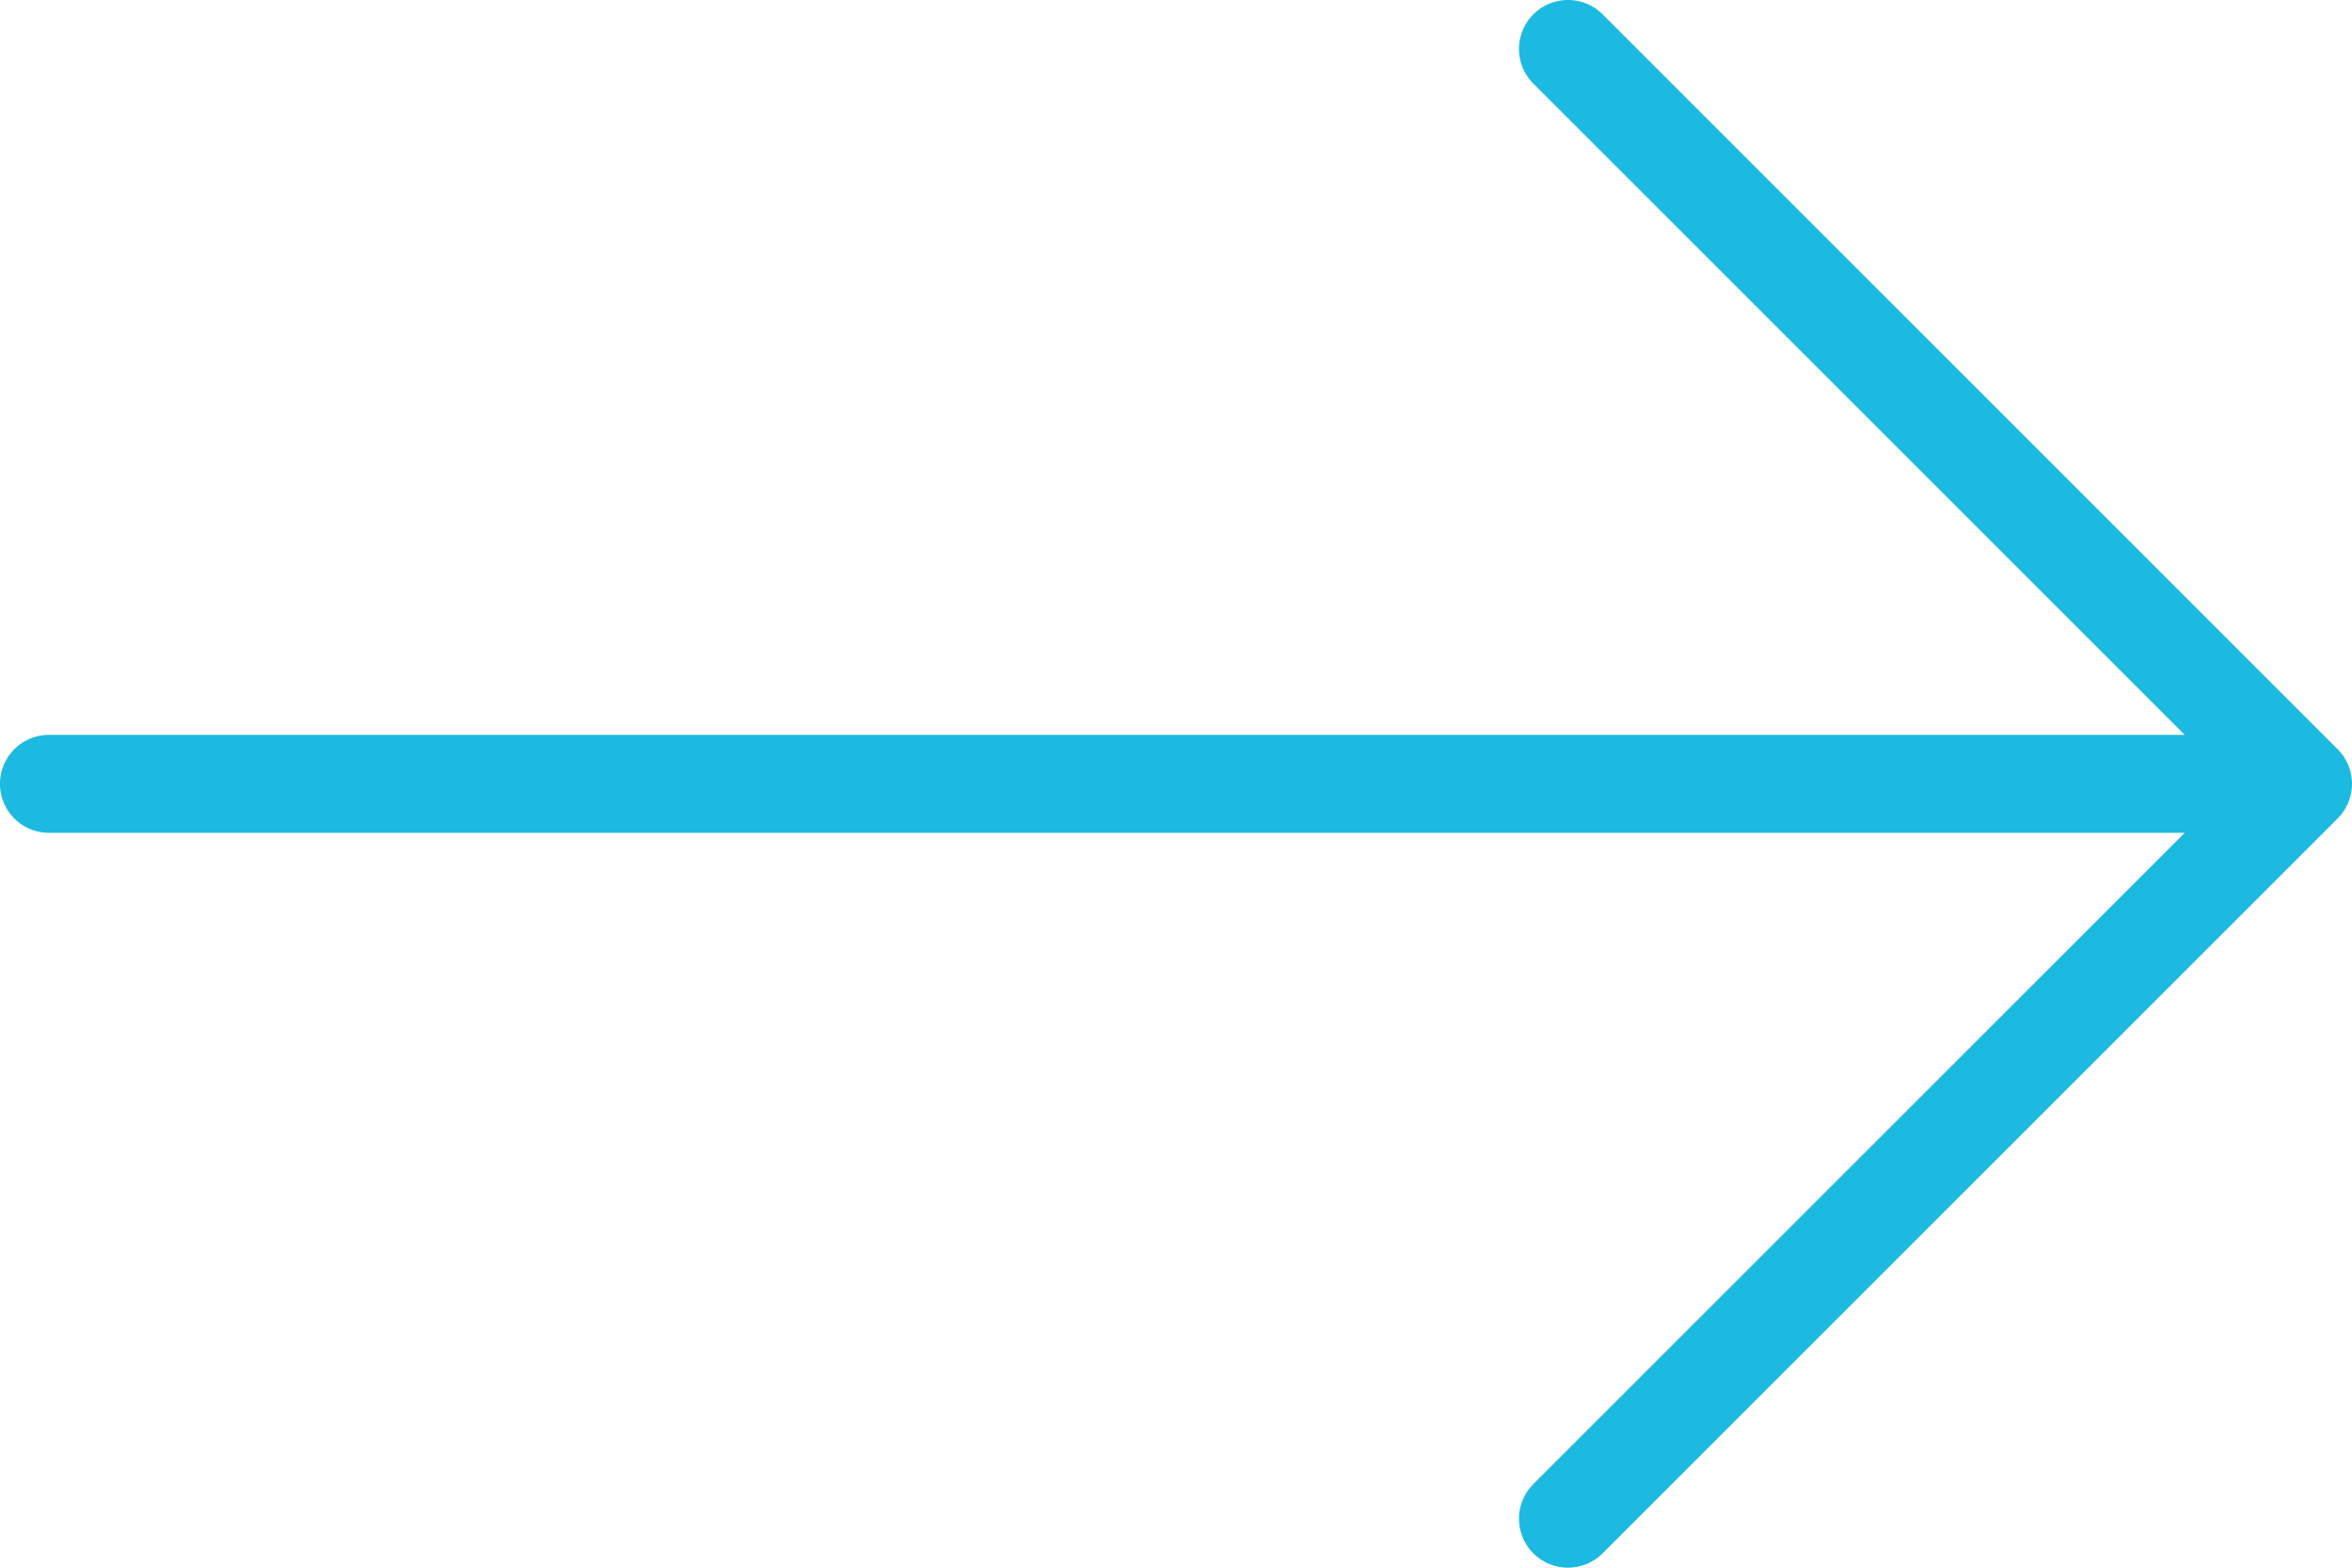
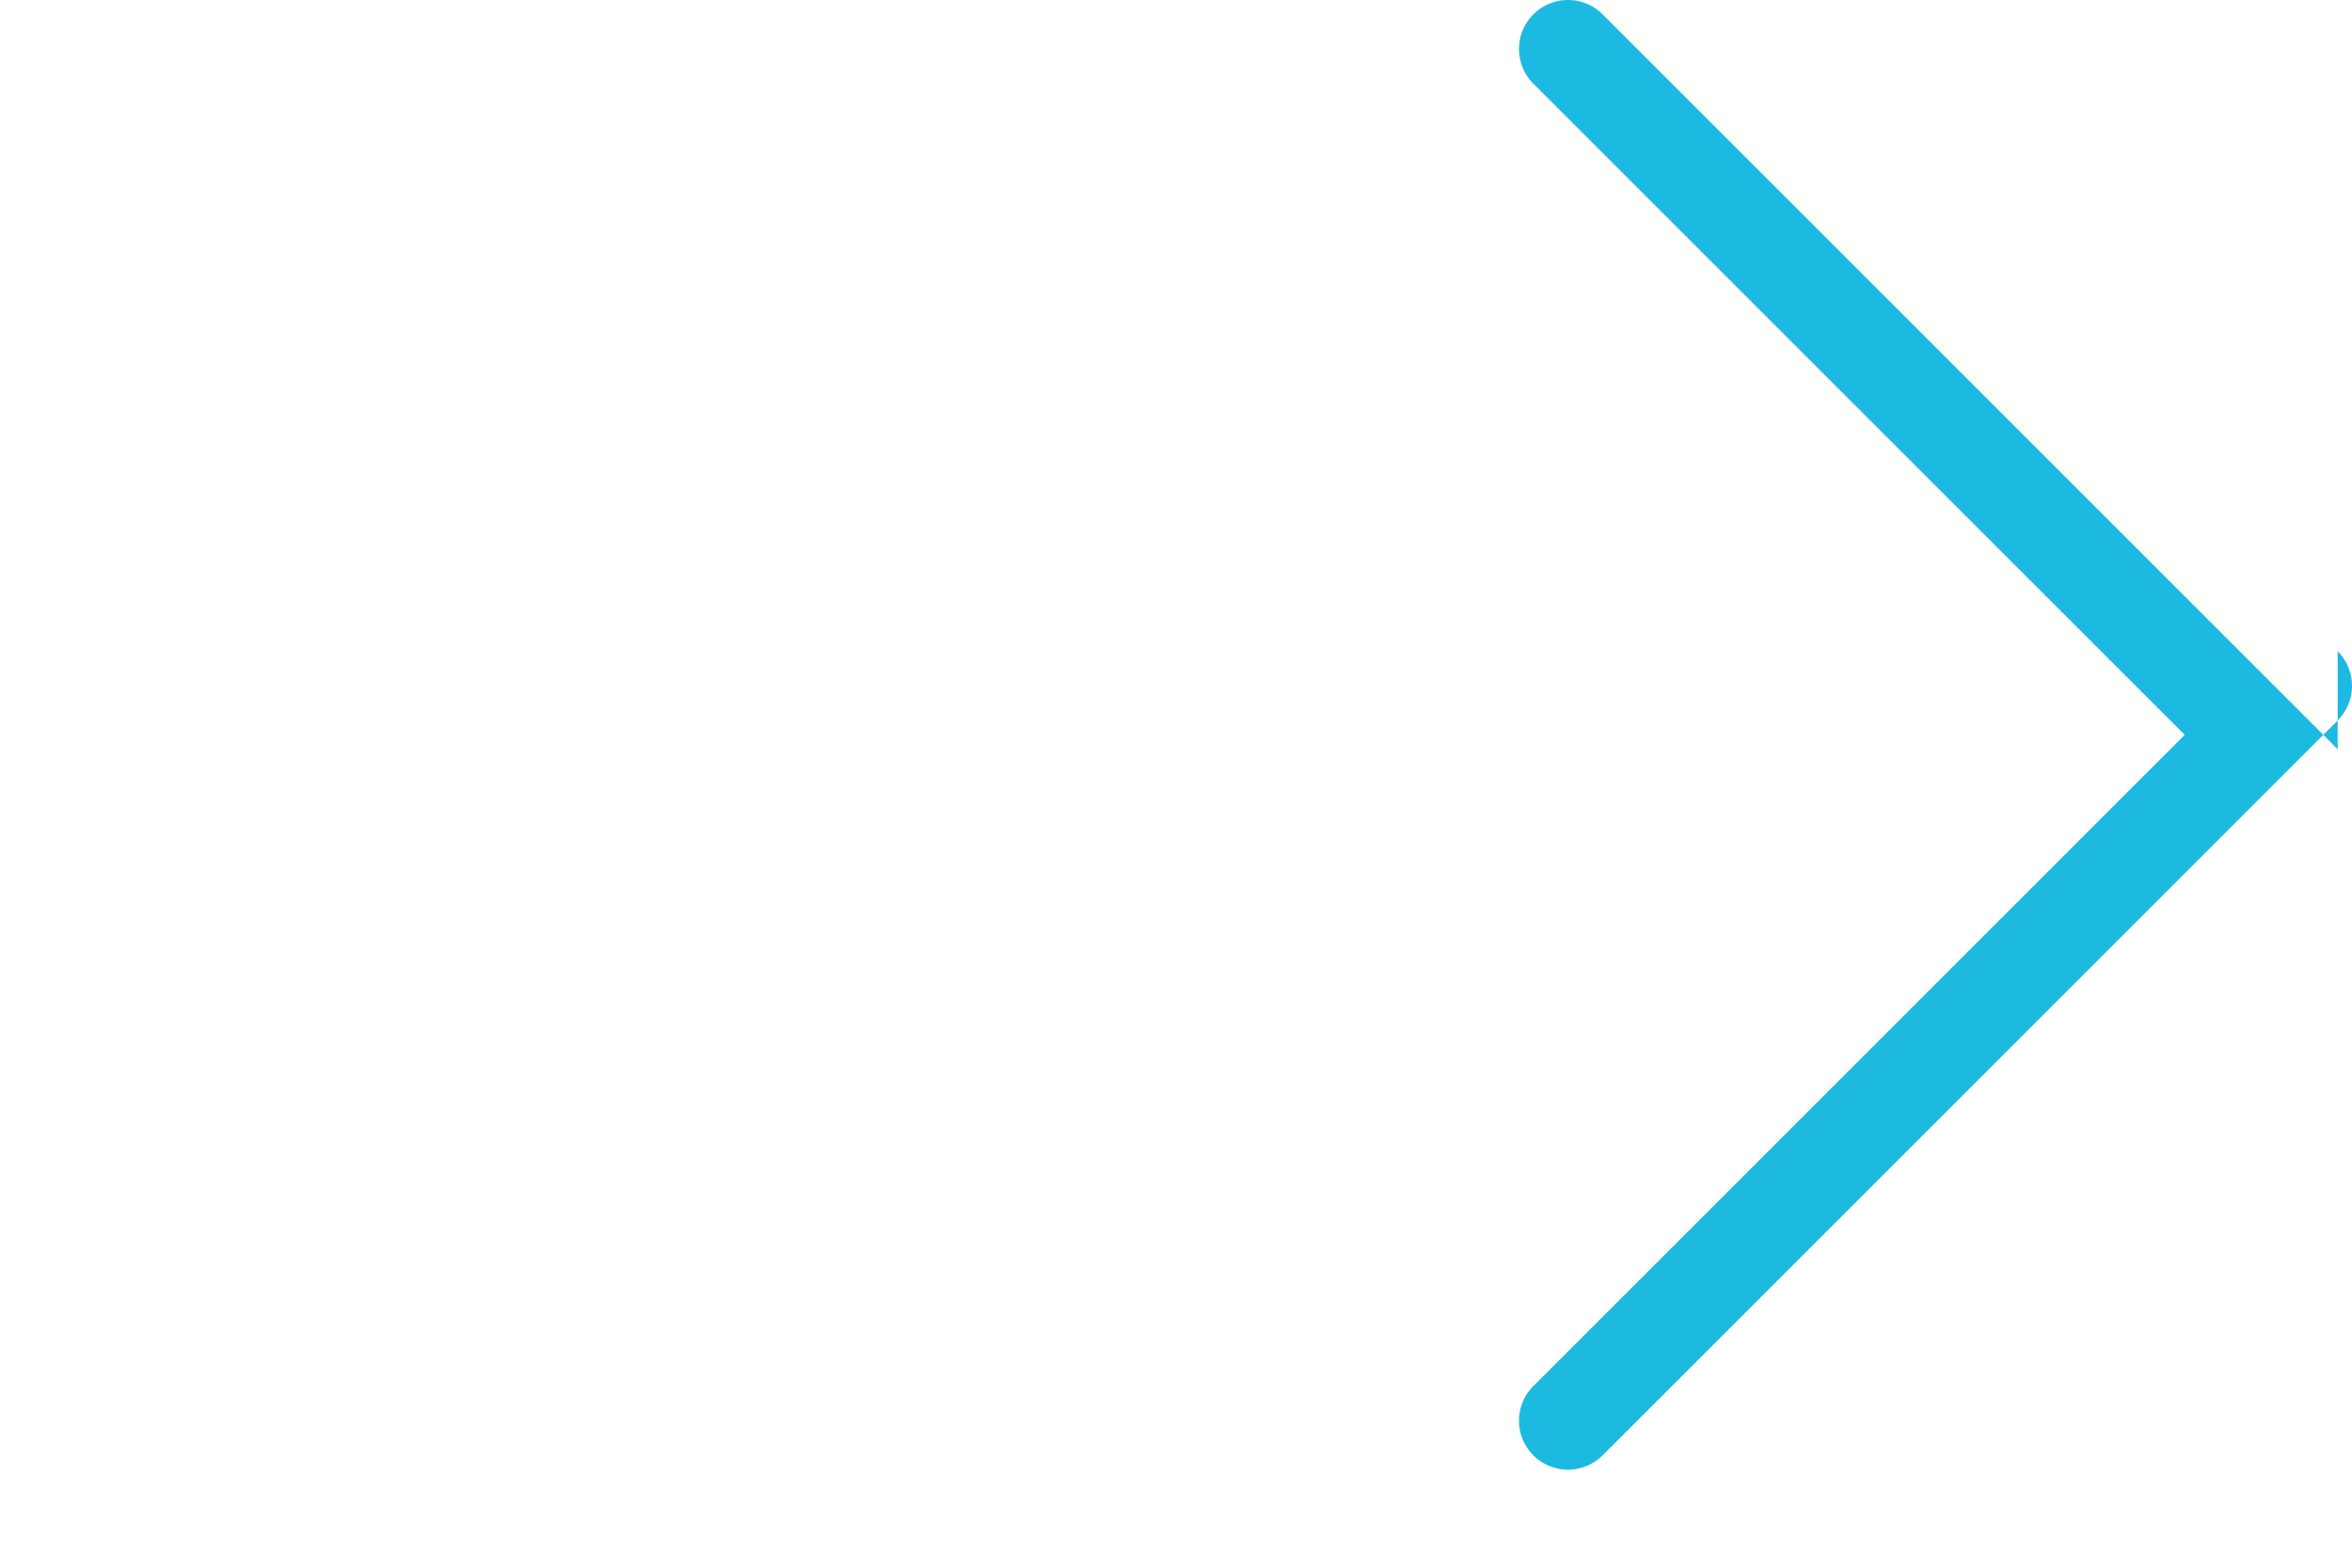
<svg xmlns="http://www.w3.org/2000/svg" width="63.191" height="42.127" viewBox="0 0 63.191 42.127">
-   <path id="Path_94" data-name="Path 94" d="M1973.413,48.724l-19.748-19.747a1.316,1.316,0,0,0-1.862,1.861l17.5,17.5h-57.38a1.316,1.316,0,1,0,0,2.633h57.38l-17.5,17.5a1.316,1.316,0,0,0,1.862,1.861l19.748-19.747a1.318,1.318,0,0,0,0-1.861Zm0,0" transform="translate(-1910.607 -28.591)" fill="#1cbae0" />
+   <path id="Path_94" data-name="Path 94" d="M1973.413,48.724l-19.748-19.747a1.316,1.316,0,0,0-1.862,1.861l17.5,17.5h-57.38h57.38l-17.5,17.5a1.316,1.316,0,0,0,1.862,1.861l19.748-19.747a1.318,1.318,0,0,0,0-1.861Zm0,0" transform="translate(-1910.607 -28.591)" fill="#1cbae0" />
</svg>